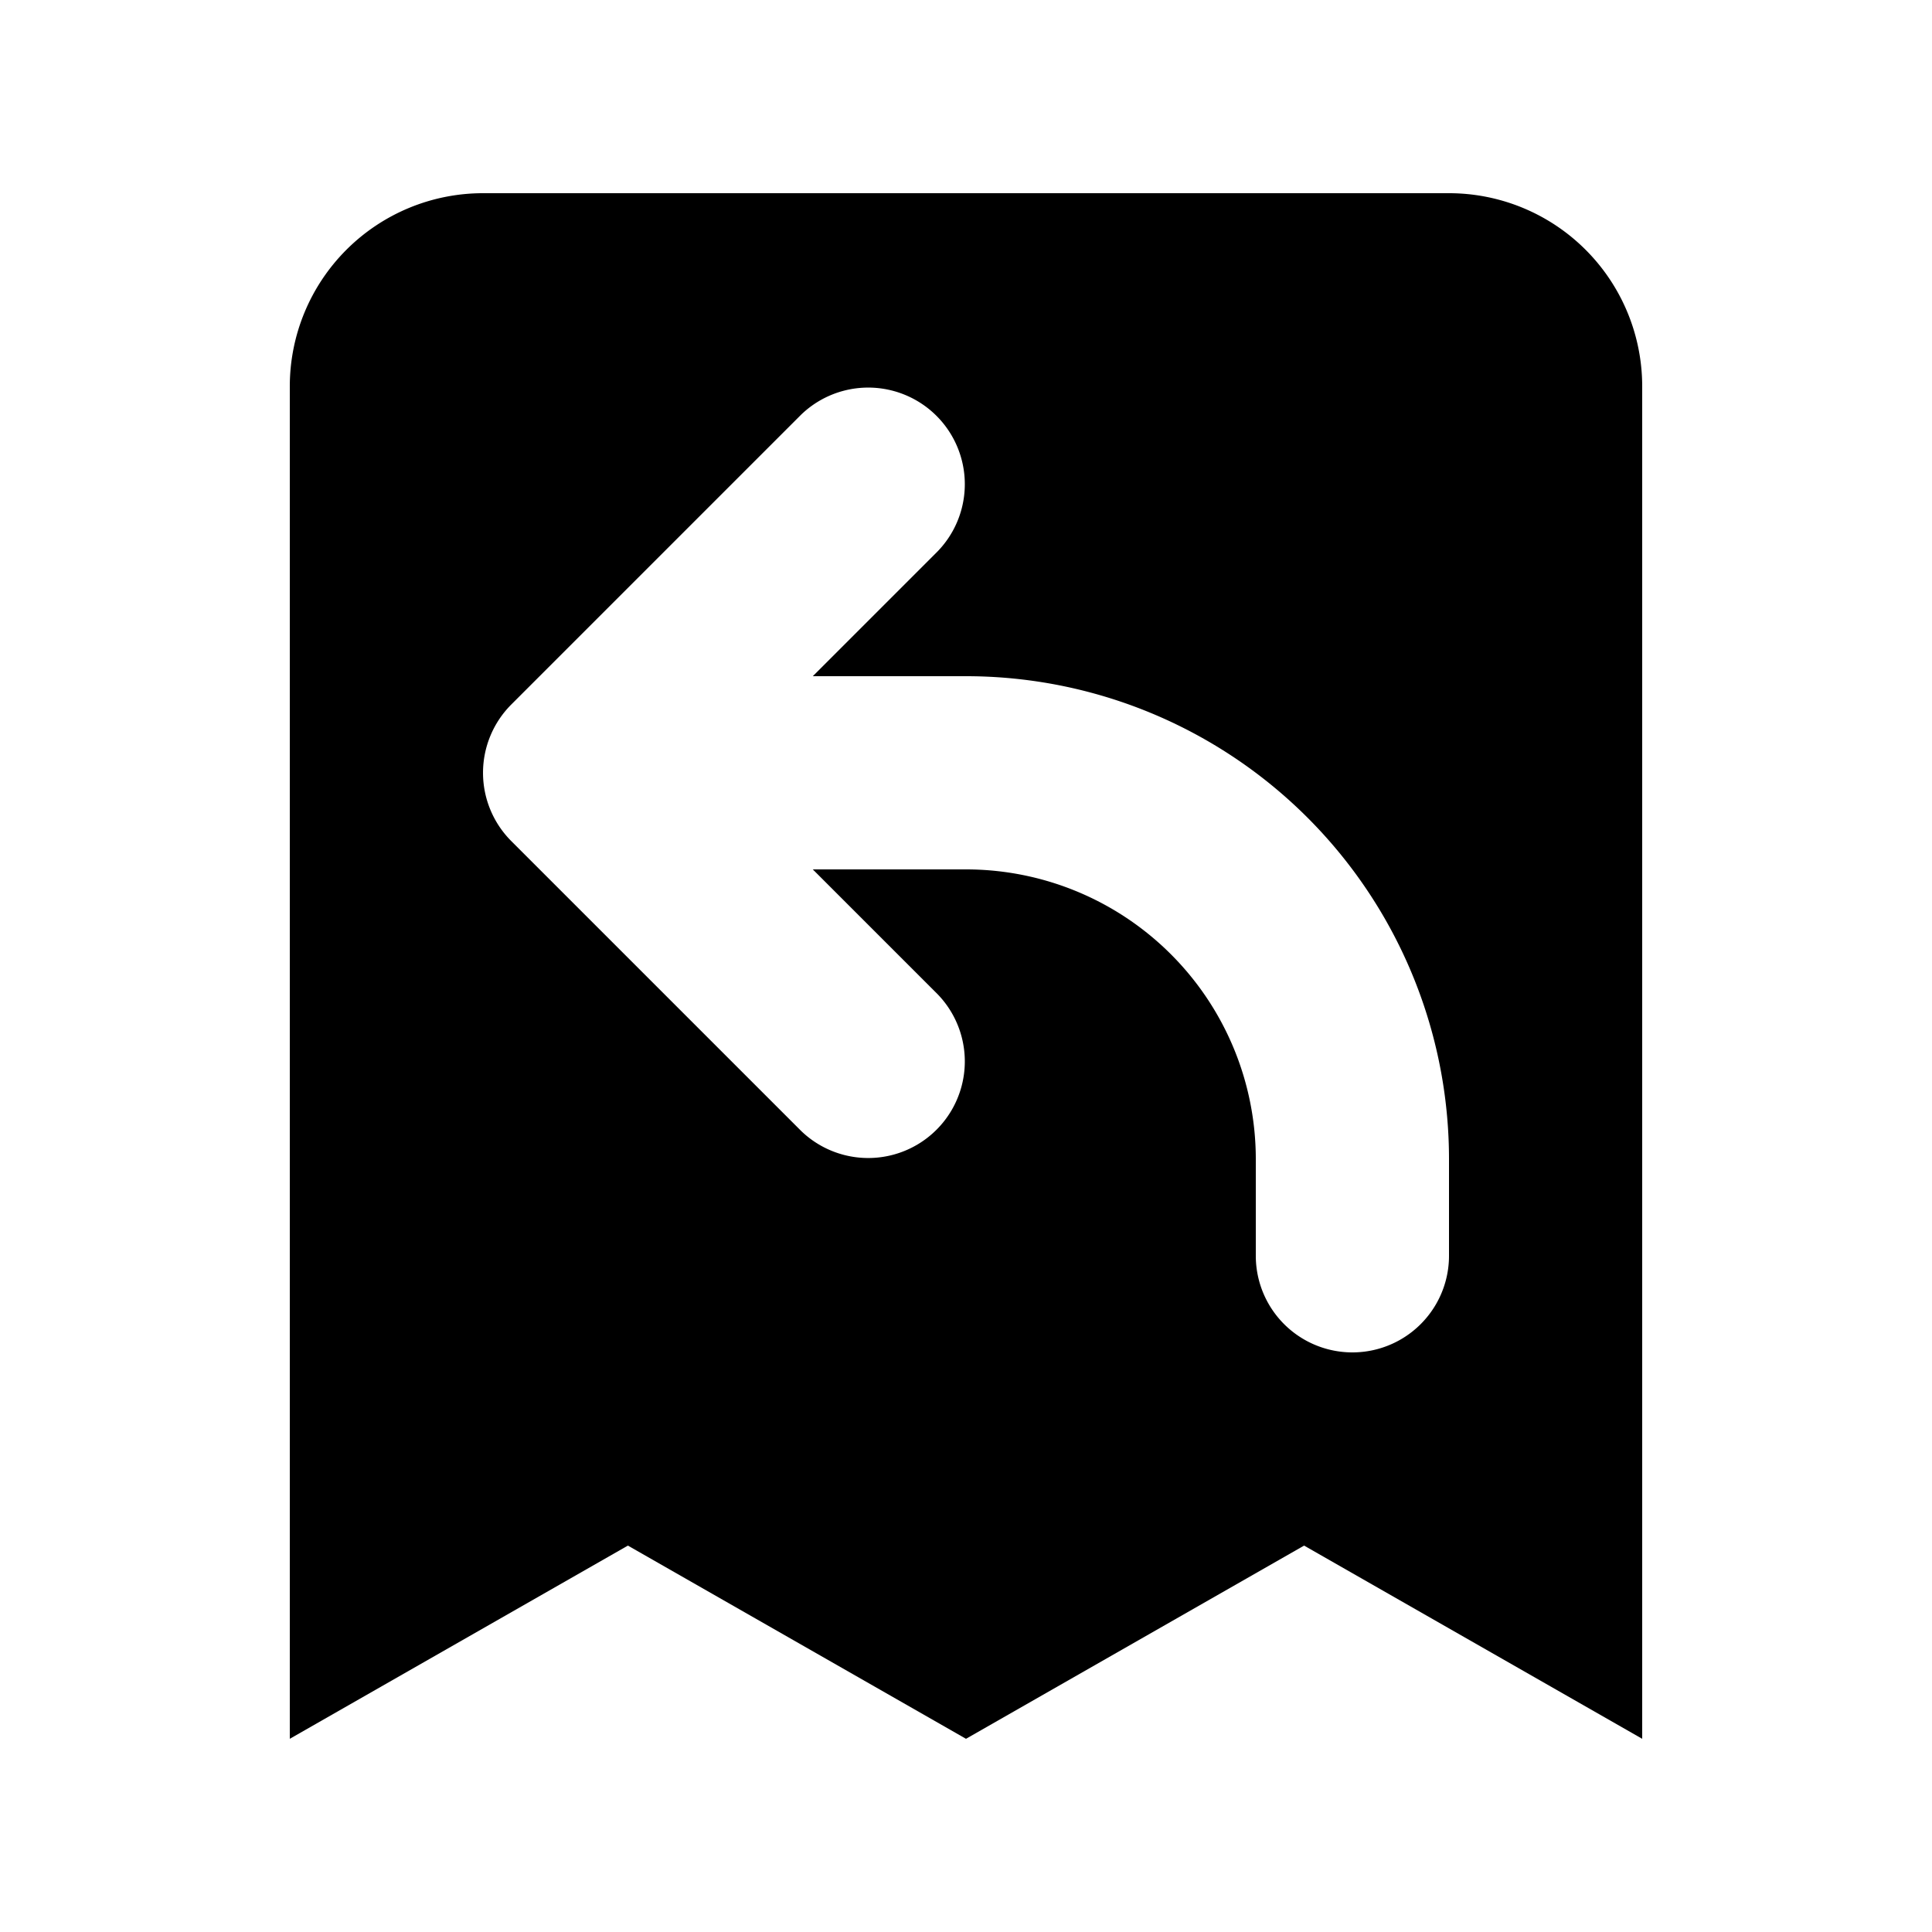
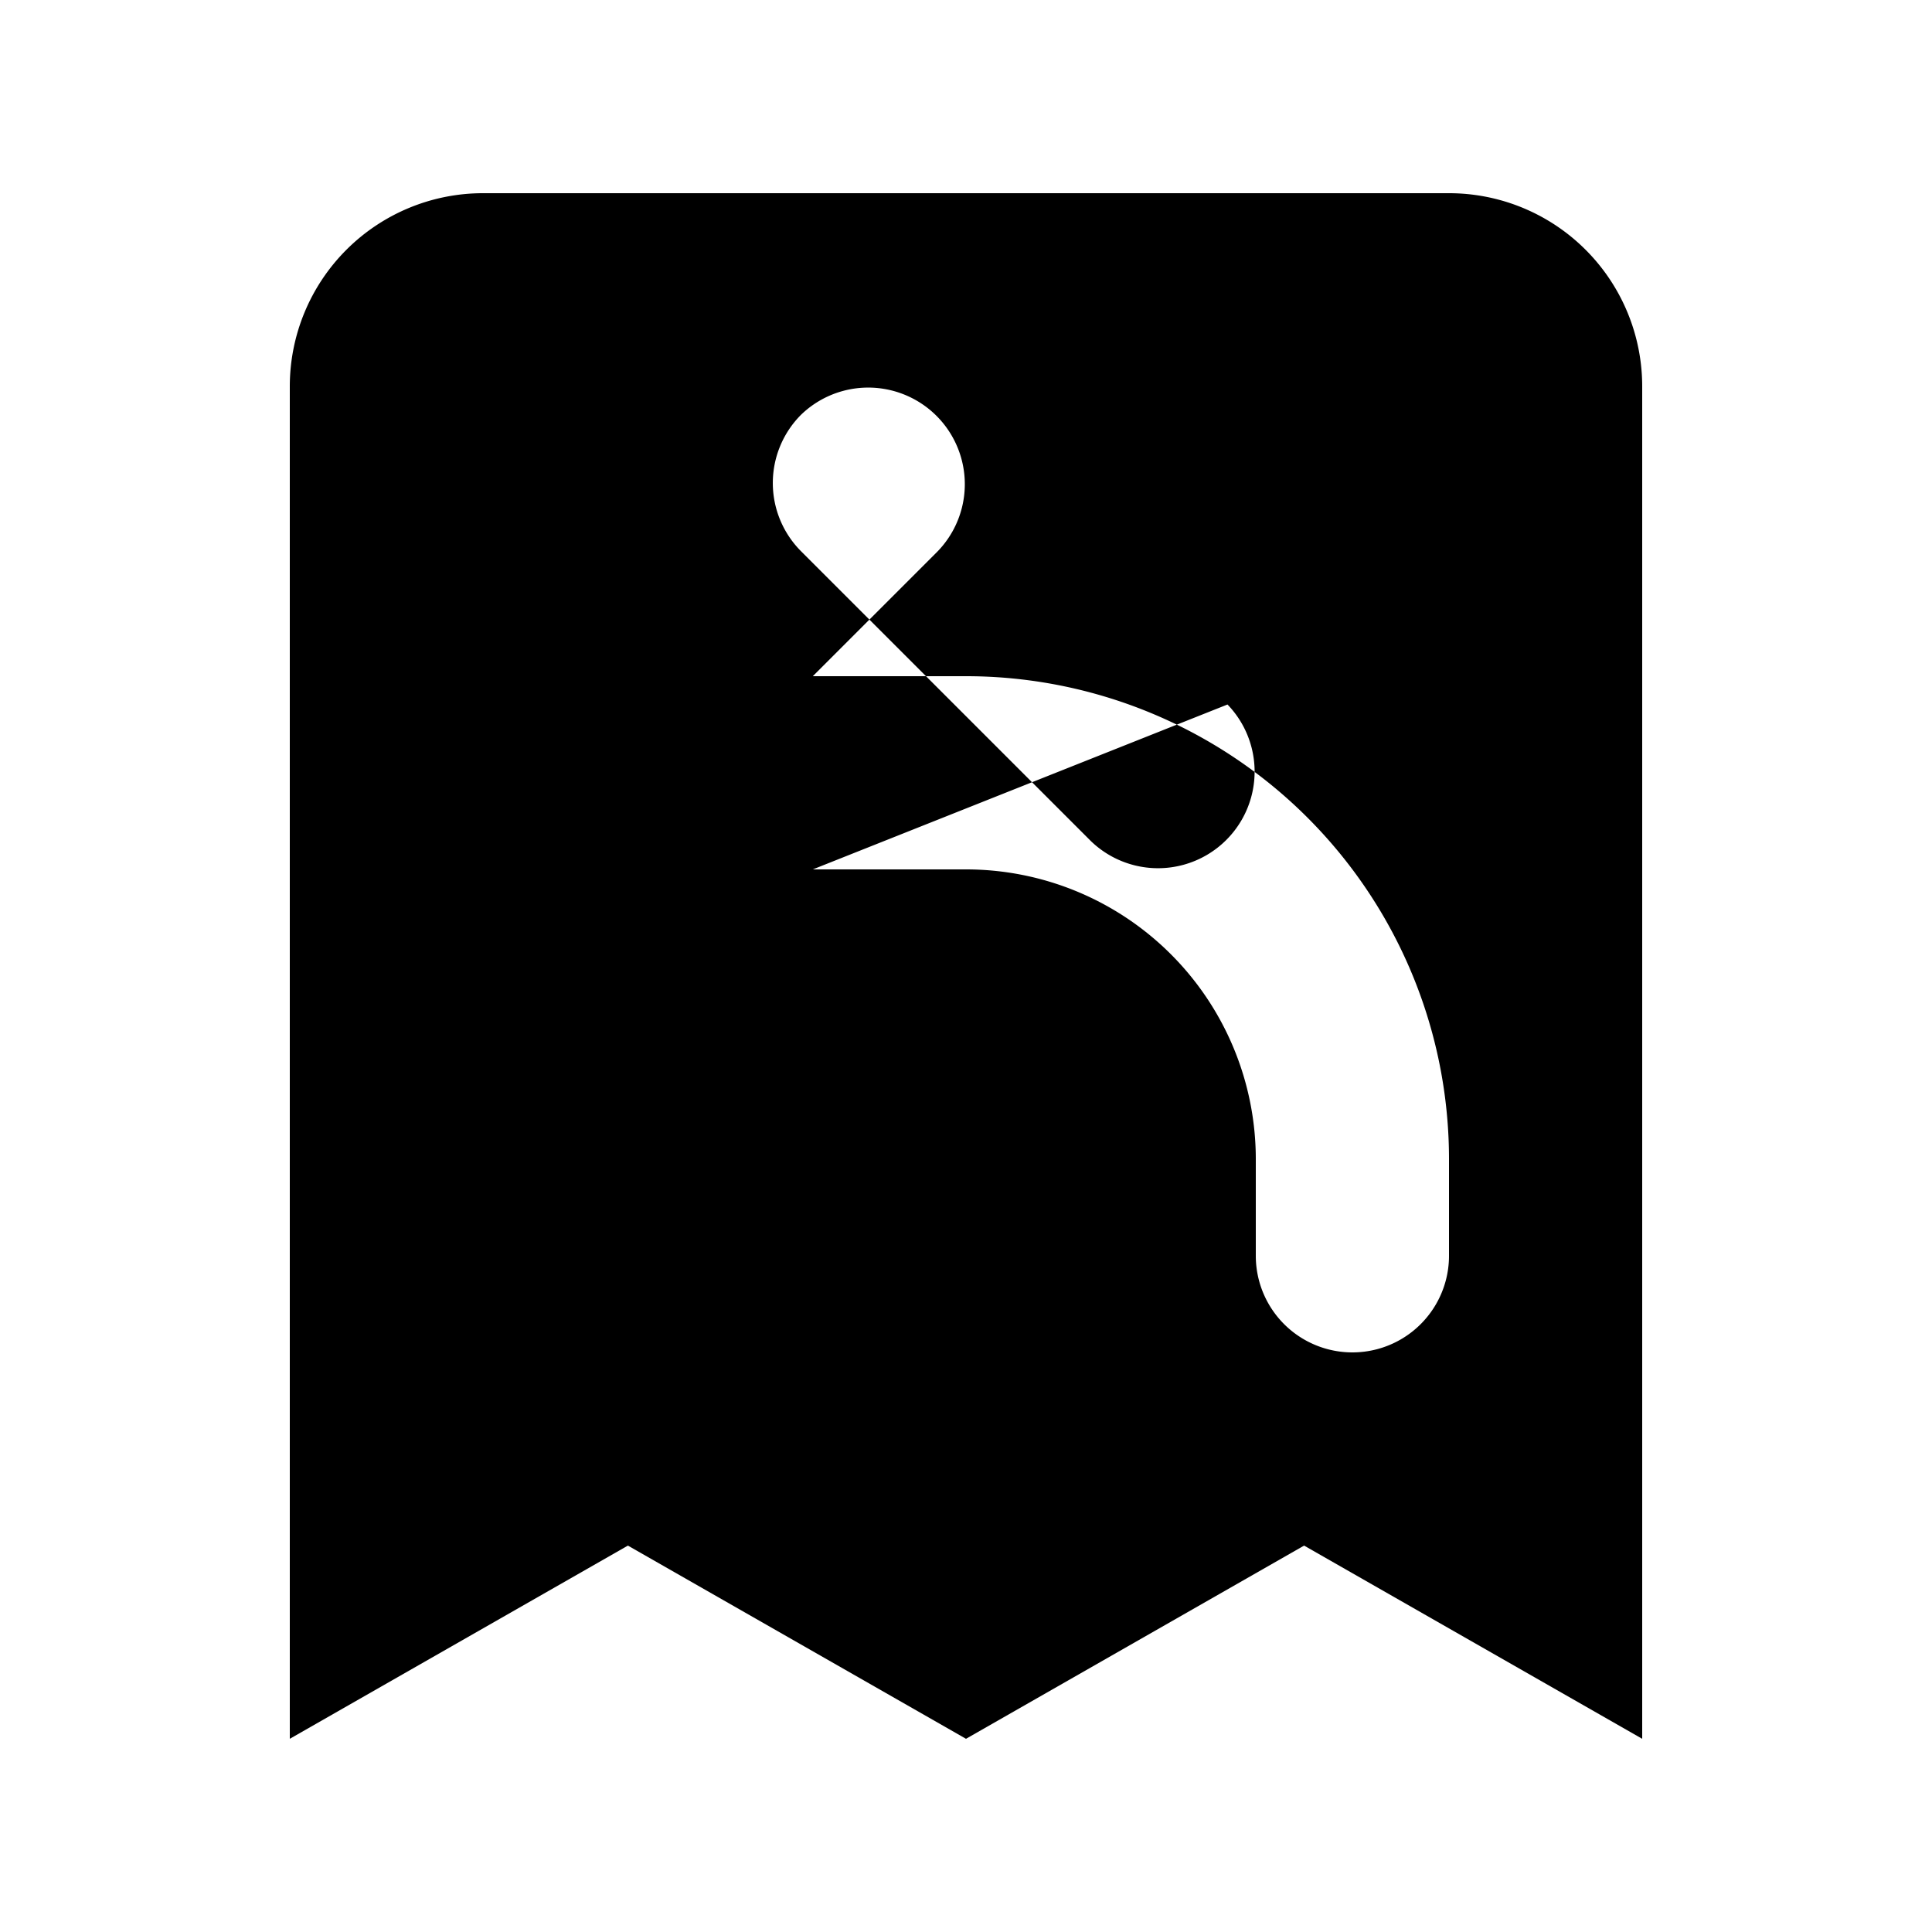
<svg xmlns="http://www.w3.org/2000/svg" viewBox="0 0 20 20" fill="currentColor">
-   <path fill-rule="evenodd" d="M5 2a2 2 0 00-2 2v14l3.5-2 3.5 2 3.5-2 3.5 2V4a2 2 0 00-2-2H5zm4.707 3.707a1 1 0 00-1.414-1.414l-3 3a1 1 0 000 1.414l3 3a1 1 0 001.414-1.414L8.414 9H10a3 3 0 013 3v1a1 1 0 102 0v-1a5 5 0 00-5-5H8.414l1.293-1.293z" clip-rule="evenodd" />
+   <path fill-rule="evenodd" d="M5 2a2 2 0 00-2 2v14l3.5-2 3.5 2 3.5-2 3.5 2V4a2 2 0 00-2-2H5zm4.707 3.707a1 1 0 00-1.414-1.414a1 1 0 000 1.414l3 3a1 1 0 001.414-1.414L8.414 9H10a3 3 0 013 3v1a1 1 0 102 0v-1a5 5 0 00-5-5H8.414l1.293-1.293z" clip-rule="evenodd" />
</svg>